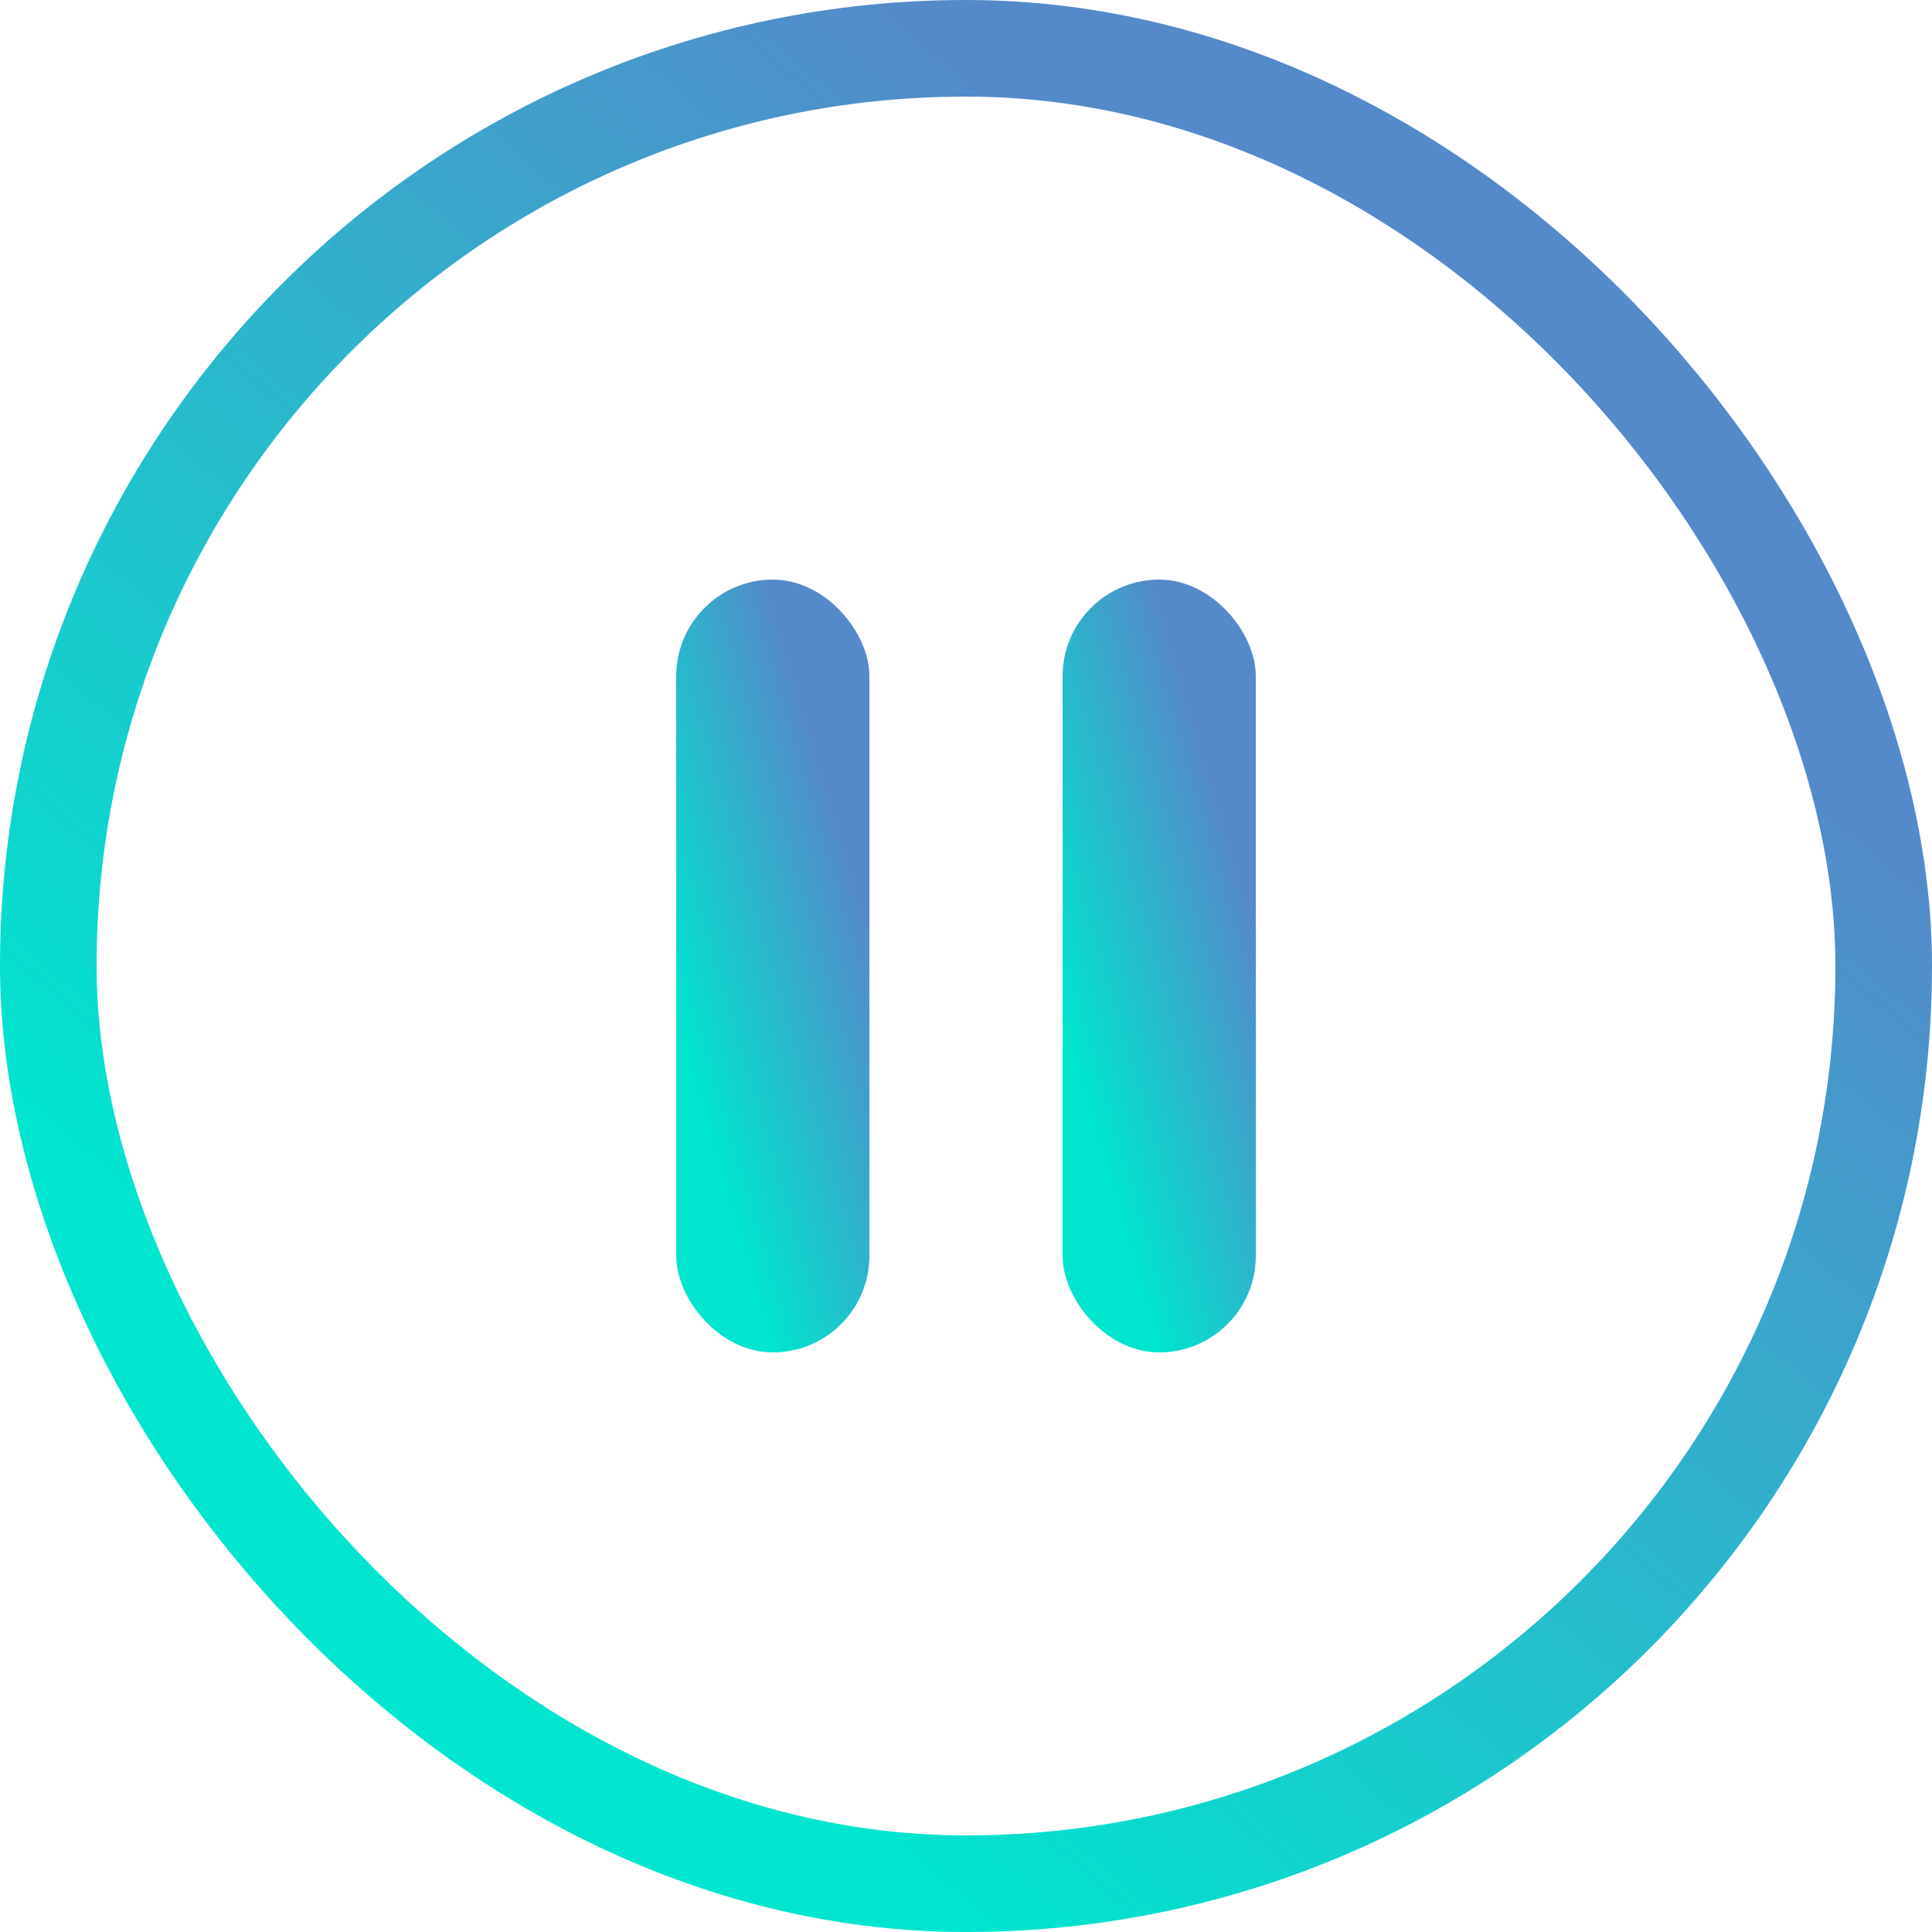
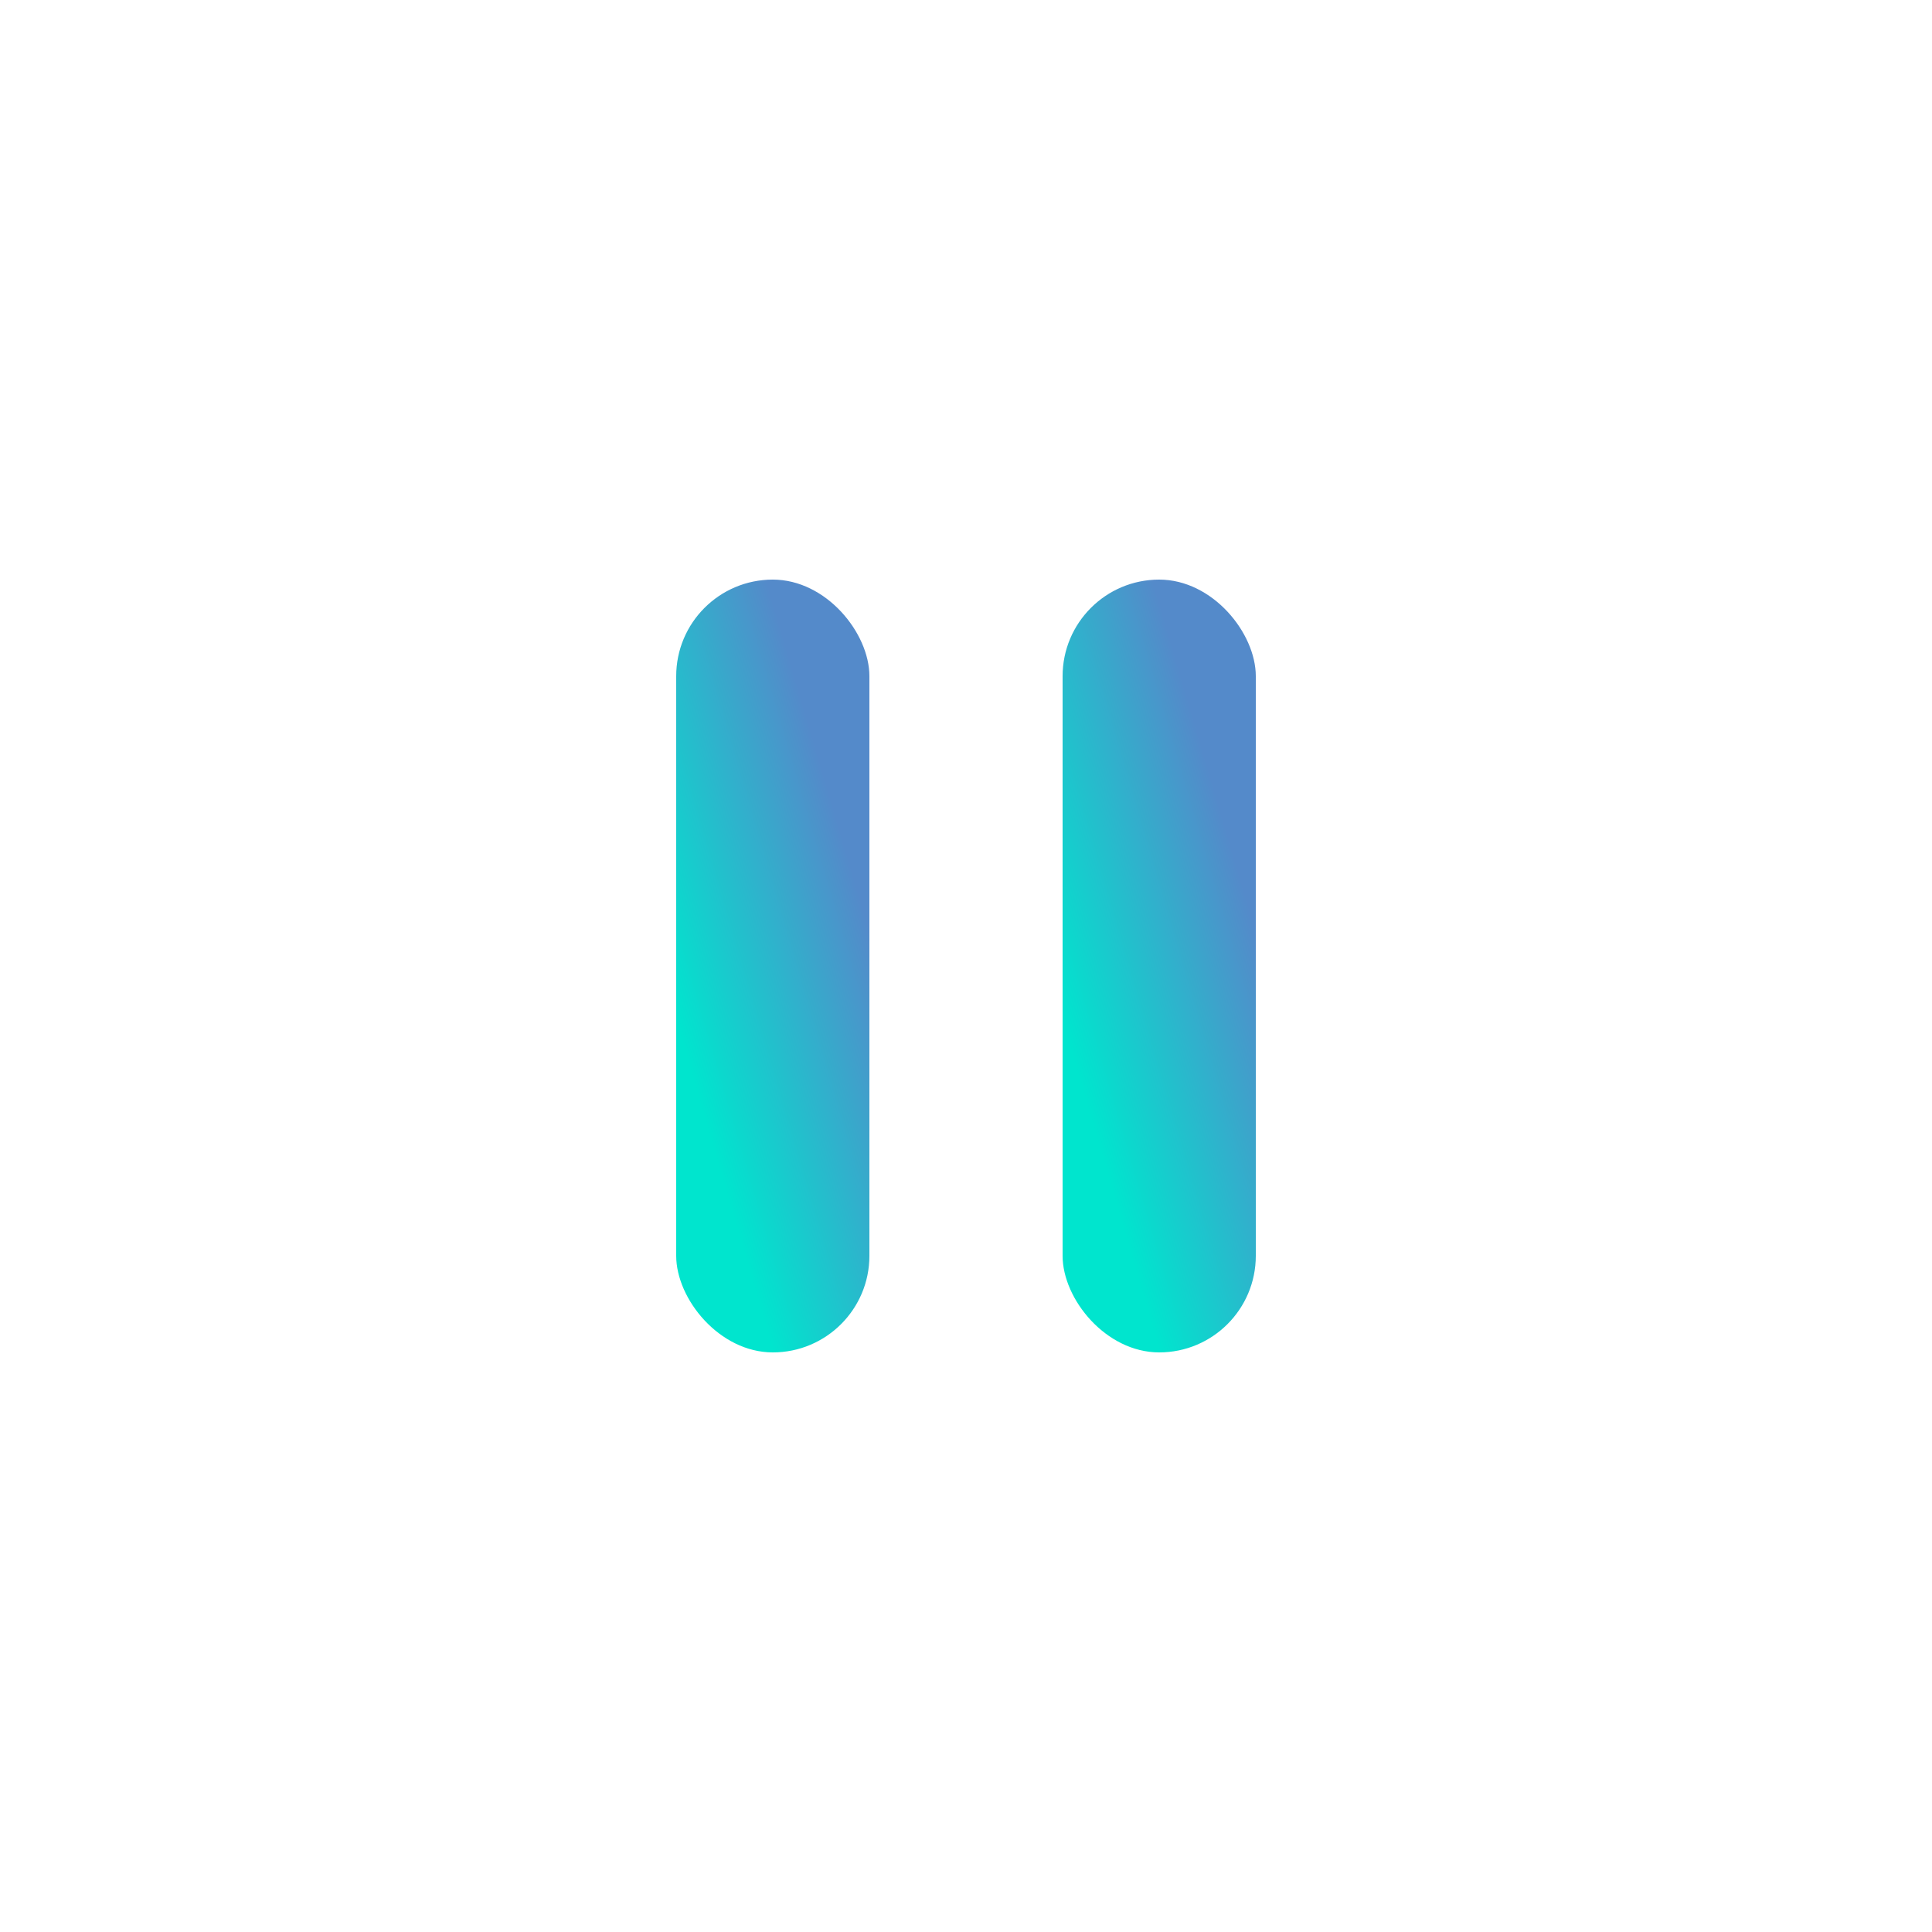
<svg xmlns="http://www.w3.org/2000/svg" width="20" height="20" viewBox="0 0 20 20" fill="none">
-   <rect x="0.5" y="0.5" width="19" height="19" rx="9.5" stroke="url(#paint0_linear_856_9917)" />
  <rect x="7" y="6" width="2" height="8" rx="1" fill="url(#paint1_linear_856_9917)" />
  <rect x="11" y="6" width="2" height="8" rx="1" fill="url(#paint2_linear_856_9917)" />
  <defs>
    <linearGradient id="paint0_linear_856_9917" x1="4.167" y1="15" x2="13.75" y2="3.75" gradientUnits="userSpaceOnUse">
      <stop stop-color="#00E5CE" />
      <stop offset="1" stop-color="#548ACA" />
    </linearGradient>
    <linearGradient id="paint1_linear_856_9917" x1="7.417" y1="12" x2="9.515" y2="11.384" gradientUnits="userSpaceOnUse">
      <stop stop-color="#00E5CE" />
      <stop offset="1" stop-color="#548ACA" />
    </linearGradient>
    <linearGradient id="paint2_linear_856_9917" x1="11.417" y1="12" x2="13.515" y2="11.384" gradientUnits="userSpaceOnUse">
      <stop stop-color="#00E5CE" />
      <stop offset="1" stop-color="#548ACA" />
    </linearGradient>
  </defs>
</svg>